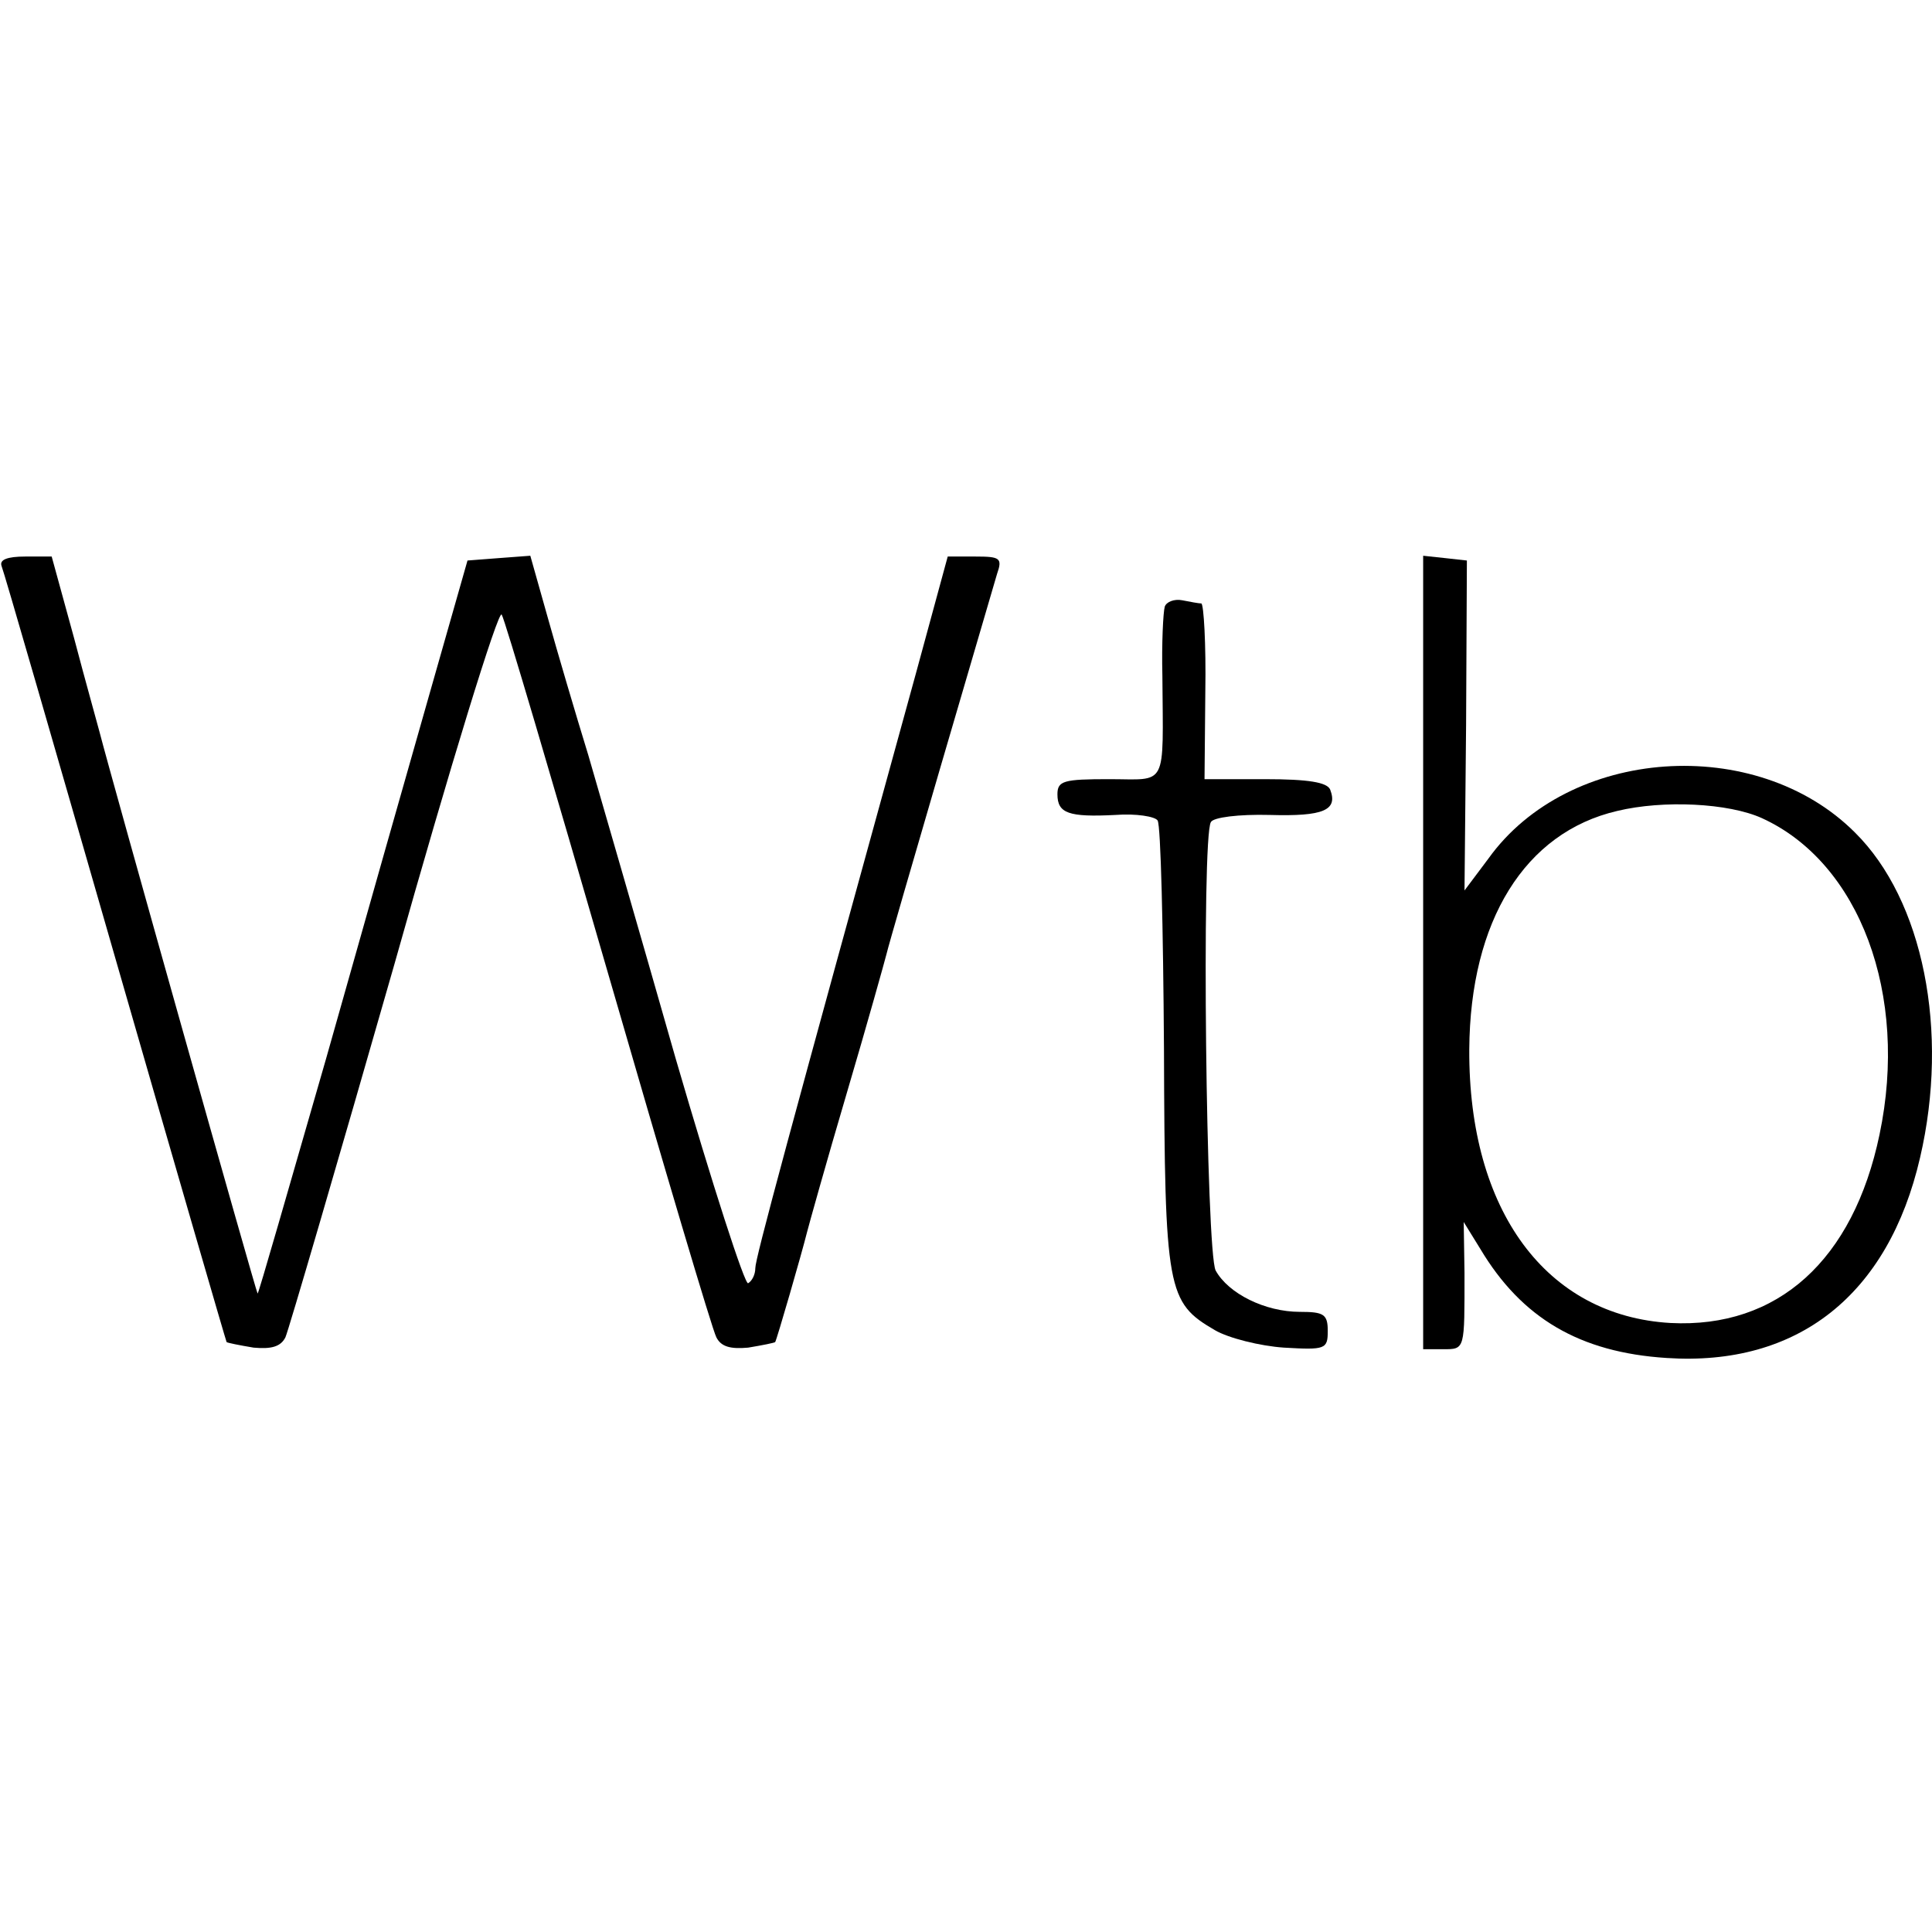
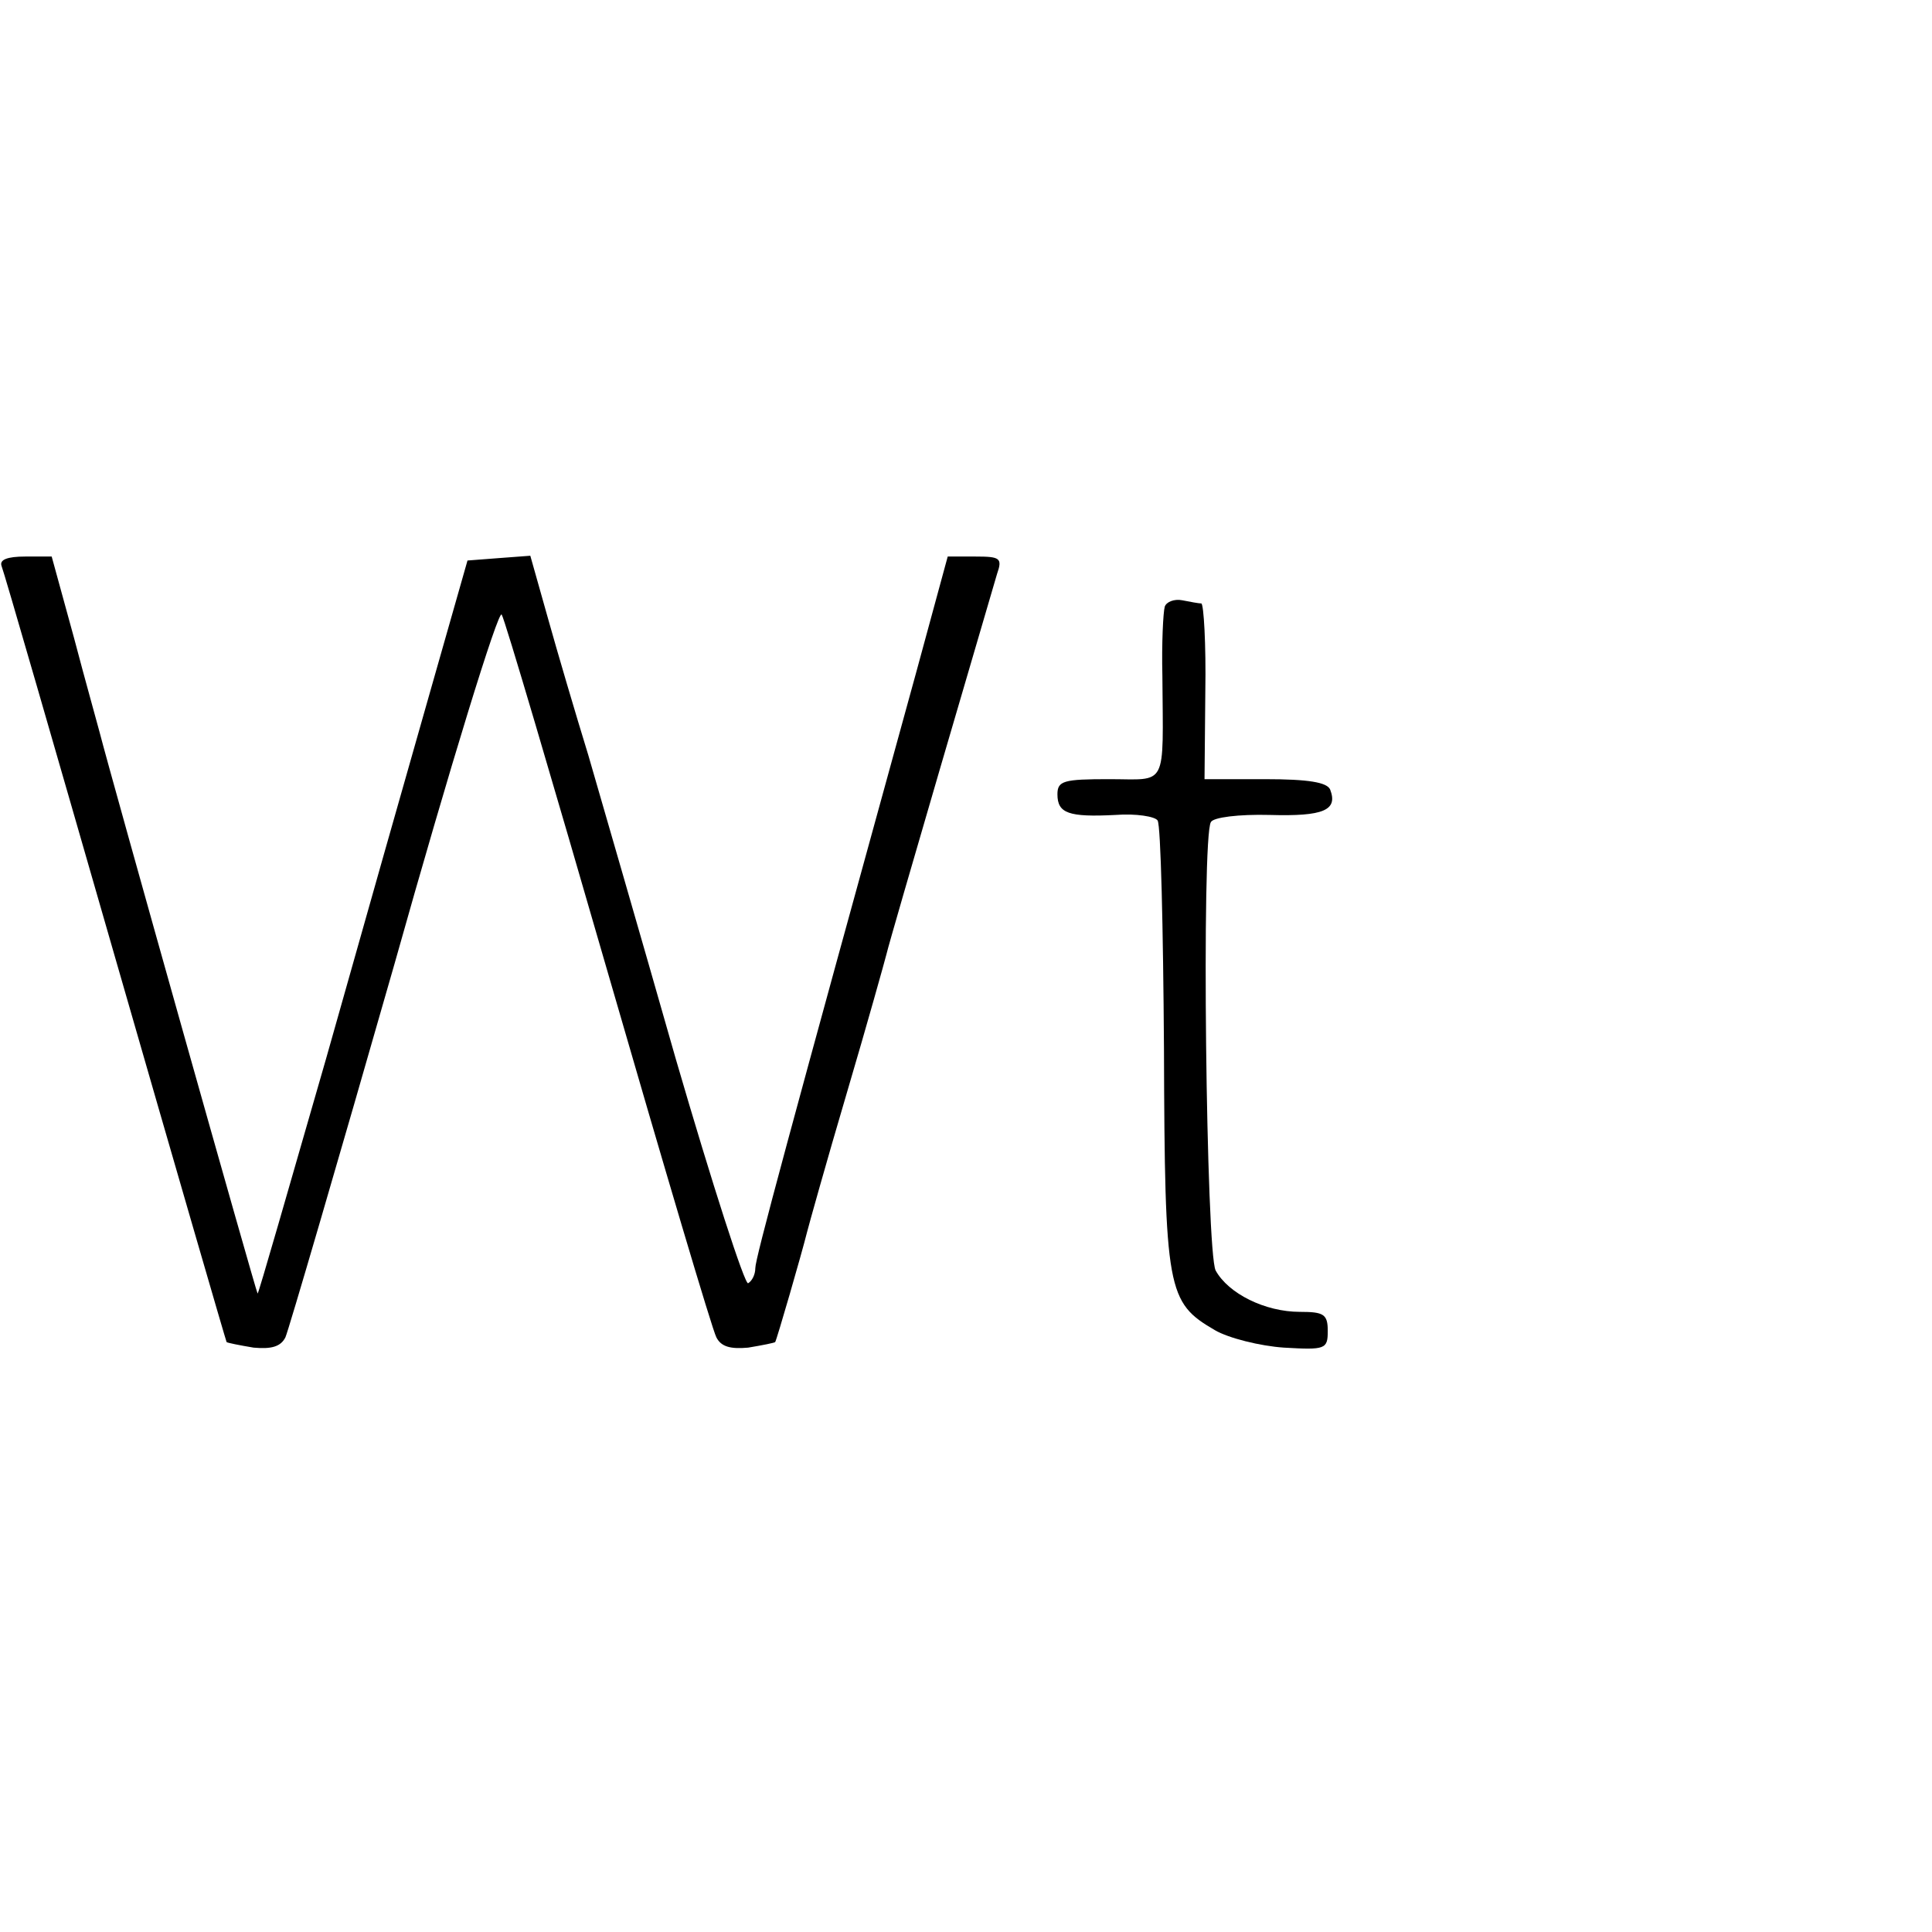
<svg xmlns="http://www.w3.org/2000/svg" version="1.0" width="243pt" height="243pt" viewBox="0 0 243 243" preserveAspectRatio="xMidYMid meet">
  <g transform="translate(0,243) scale(0.1,-0.1)" fill="#000000" stroke="none">
    <path d="M2 1718 c3 -7 67 -229 143 -493 76 -264 139 -481 140 -483 1 -1 16 -4 34 -7 22 -2 34 1 40 13 4 9 66 221 137 469 70 249 131 447 135 440 4 -6 64 -210 134 -452 70 -242 131 -448 136 -457 6 -12 18 -15 40 -13 18 3 33 6 34 7 2 3 33 110 40 138 2 8 24 87 50 175 26 88 48 167 50 175 4 18 129 444 139 478 7 20 4 22 -27 22 l-35 0 -40 -147 c-162 -588 -202 -736 -202 -748 0 -8 -4 -16 -9 -19 -4 -3 -45 124 -91 282 -45 158 -95 330 -110 382 -16 52 -39 130 -51 173 l-22 78 -40 -3 -39 -3 -47 -165 c-26 -91 -85 -299 -131 -462 -47 -163 -85 -296 -86 -295 -2 2 -183 645 -199 707 -2 8 -17 61 -32 118 l-28 102 -33 0 c-23 0 -33 -4 -30 -12z" />
-     <path d="M1790 1232 l0 -499 25 0 c28 0 27 -1 27 96 l-1 64 21 -34 c52 -87 125 -130 234 -137 165 -11 279 79 319 252 37 159 4 324 -82 409 -124 124 -360 108 -461 -33 l-30 -40 2 208 1 207 -27 3 -28 3 0 -499z m426 169 c123 -56 185 -222 148 -398 -33 -158 -128 -244 -263 -237 -156 9 -254 141 -253 344 1 162 70 273 186 300 58 14 140 10 182 -9z" />
    <path d="M1465 1667 c-2 -7 -4 -46 -3 -87 1 -143 7 -130 -67 -130 -57 0 -65 -2 -65 -19 0 -24 14 -29 73 -26 26 2 50 -2 53 -7 4 -6 7 -135 8 -287 1 -305 4 -319 64 -354 17 -10 57 -20 87 -22 52 -3 55 -2 55 21 0 21 -5 24 -35 24 -44 0 -90 23 -106 52 -12 23 -18 545 -6 564 3 6 35 10 74 9 68 -2 86 6 76 32 -4 9 -27 13 -82 13 l-76 0 1 110 c1 60 -2 110 -5 111 -3 0 -14 2 -24 4 -10 2 -20 -2 -22 -8z" />
  </g>
</svg>